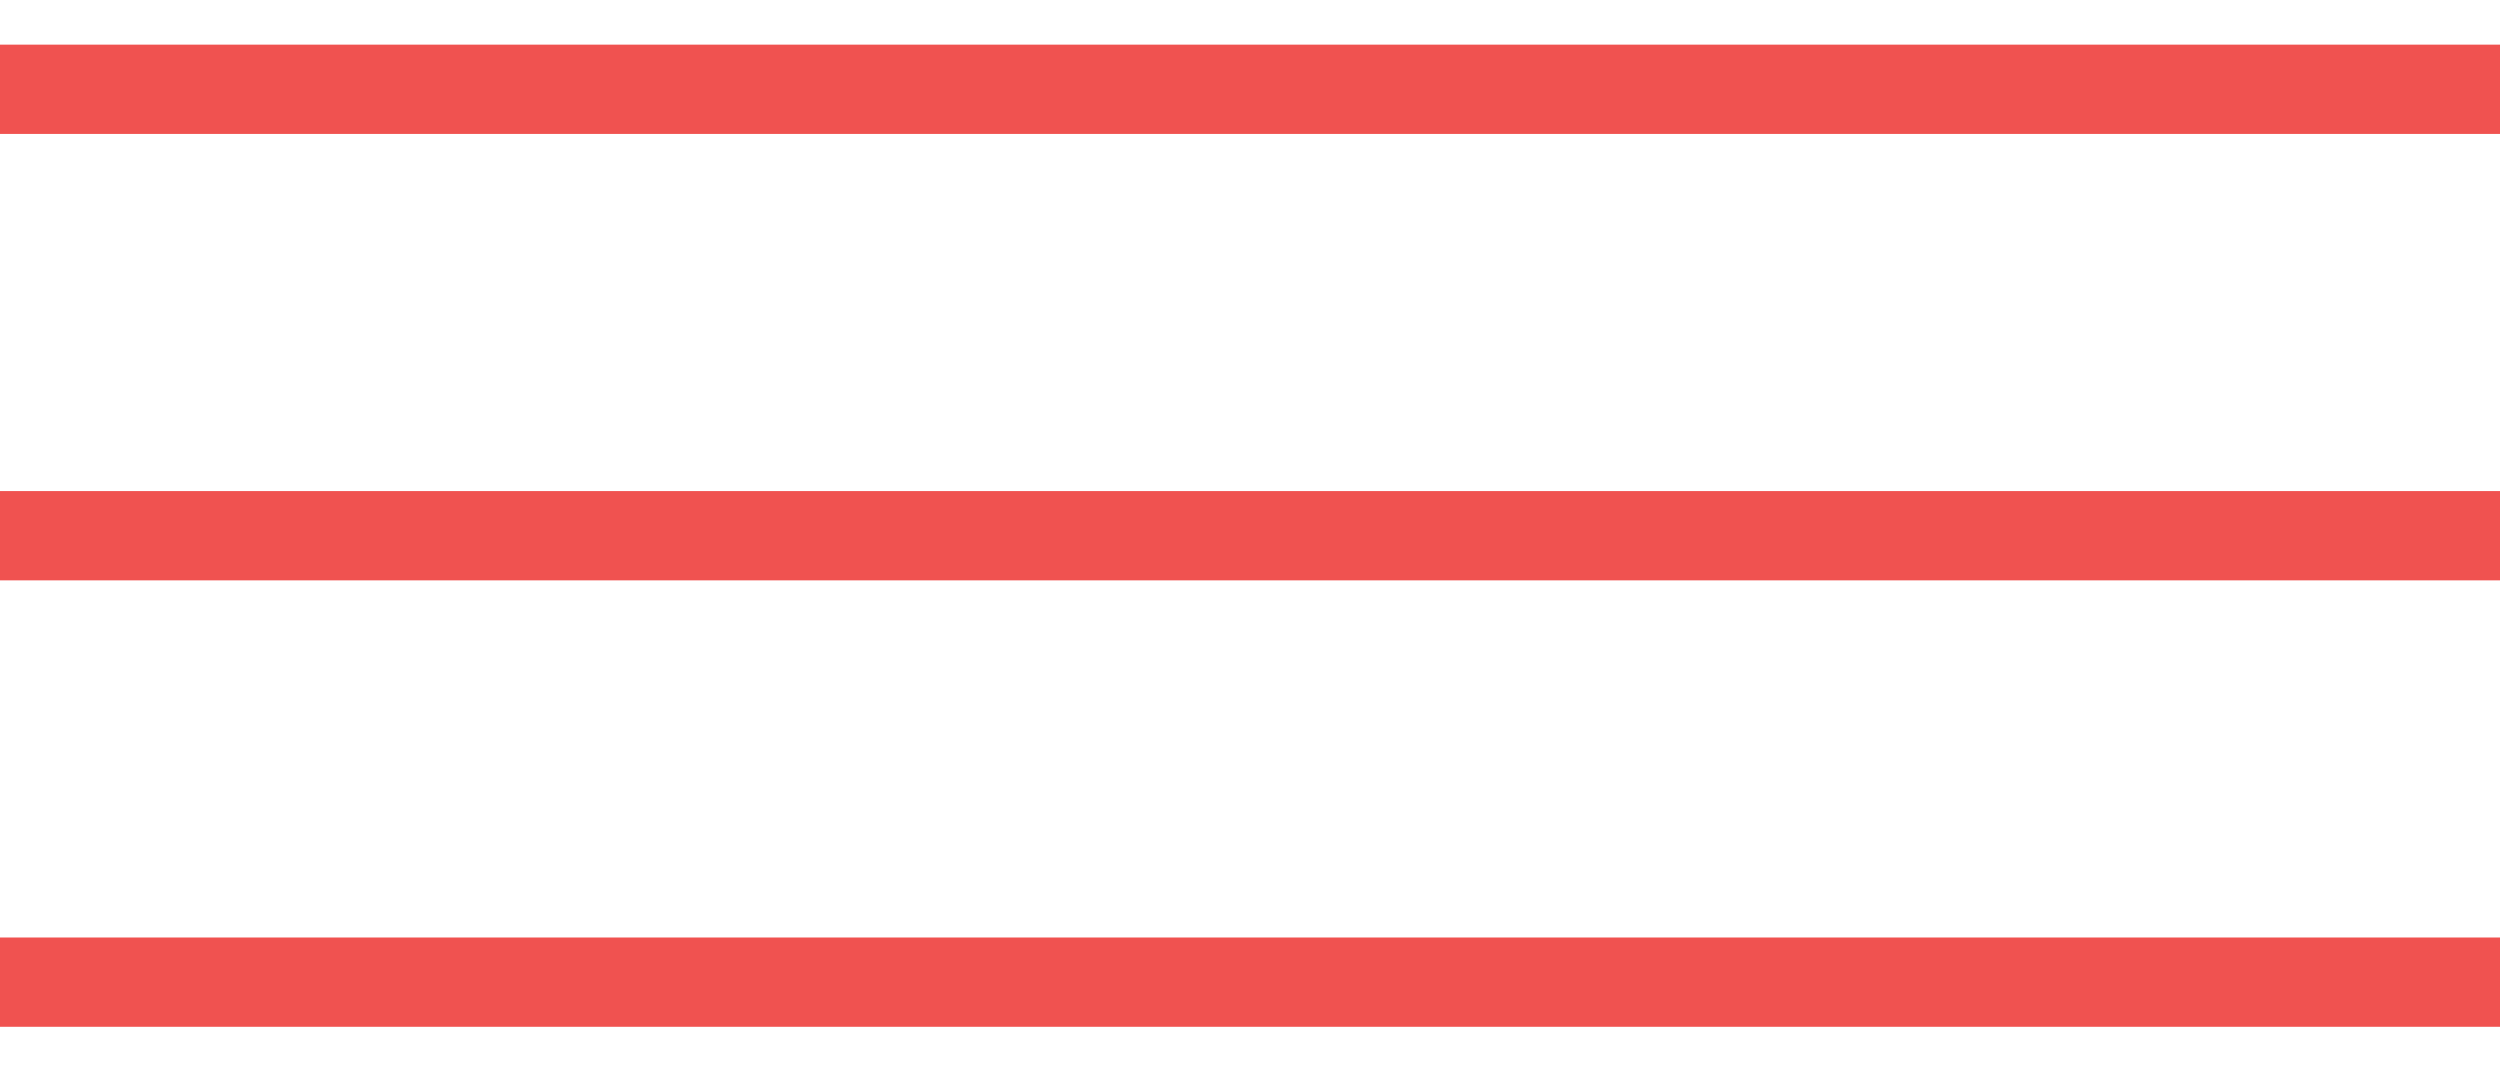
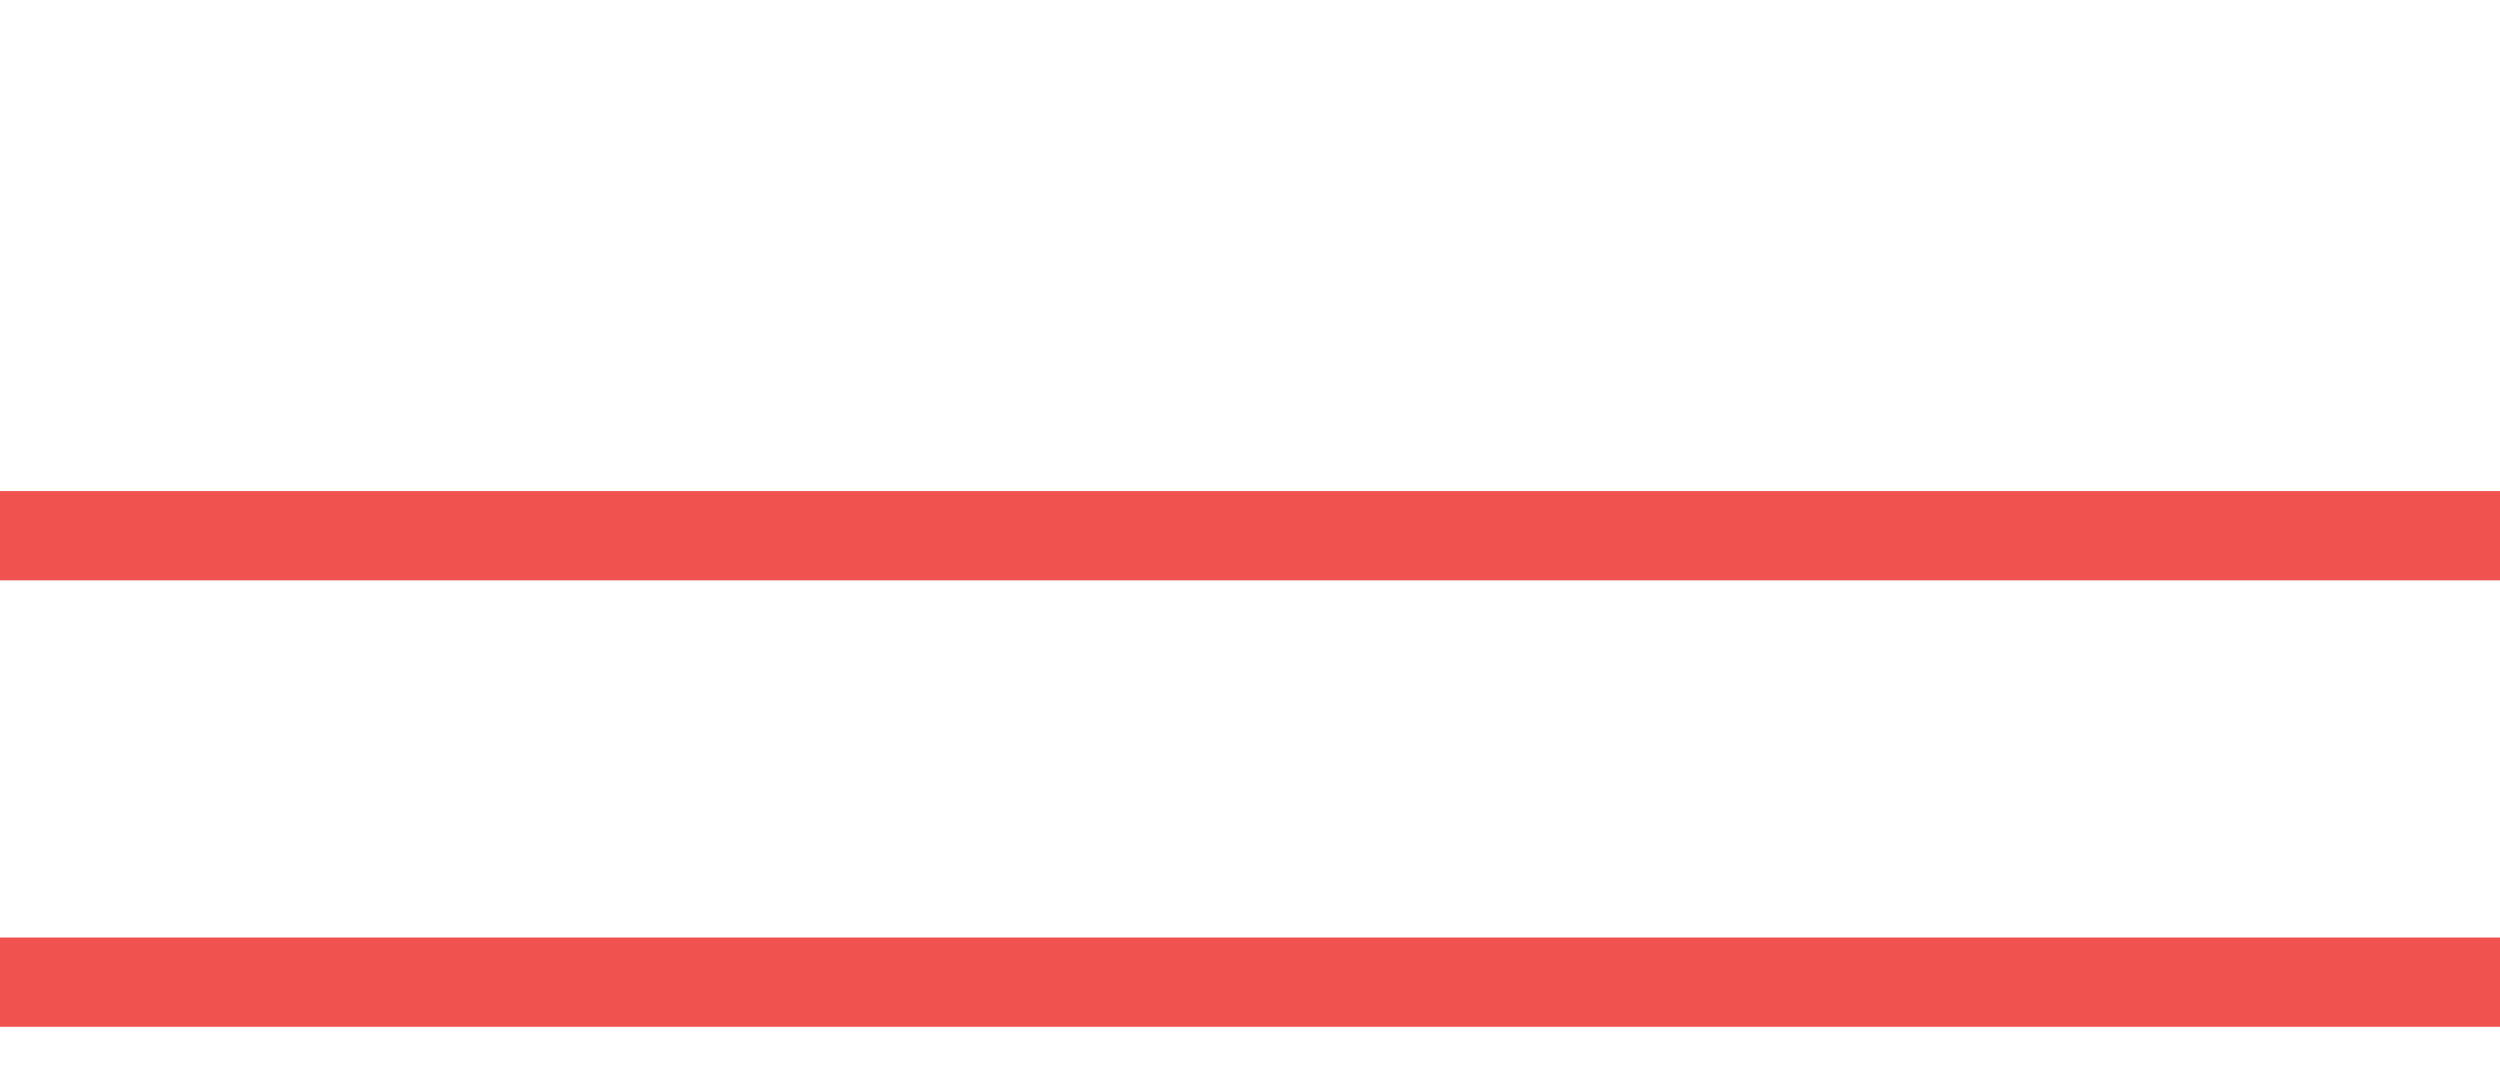
<svg xmlns="http://www.w3.org/2000/svg" width="28" height="12" viewBox="0 0 28 12" fill="none">
  <g clip-path="url(#clip0_2649_2)">
-     <path d="M0 1H28" stroke="#F05250" />
    <path d="M0 6H28" stroke="#F05250" />
    <path d="M0 11H28" stroke="#F05250" />
  </g>
  <defs>
    <clipPath id="clip0_2649_2">
      <rect width="28" height="12" fill="white" />
    </clipPath>
  </defs>
</svg>